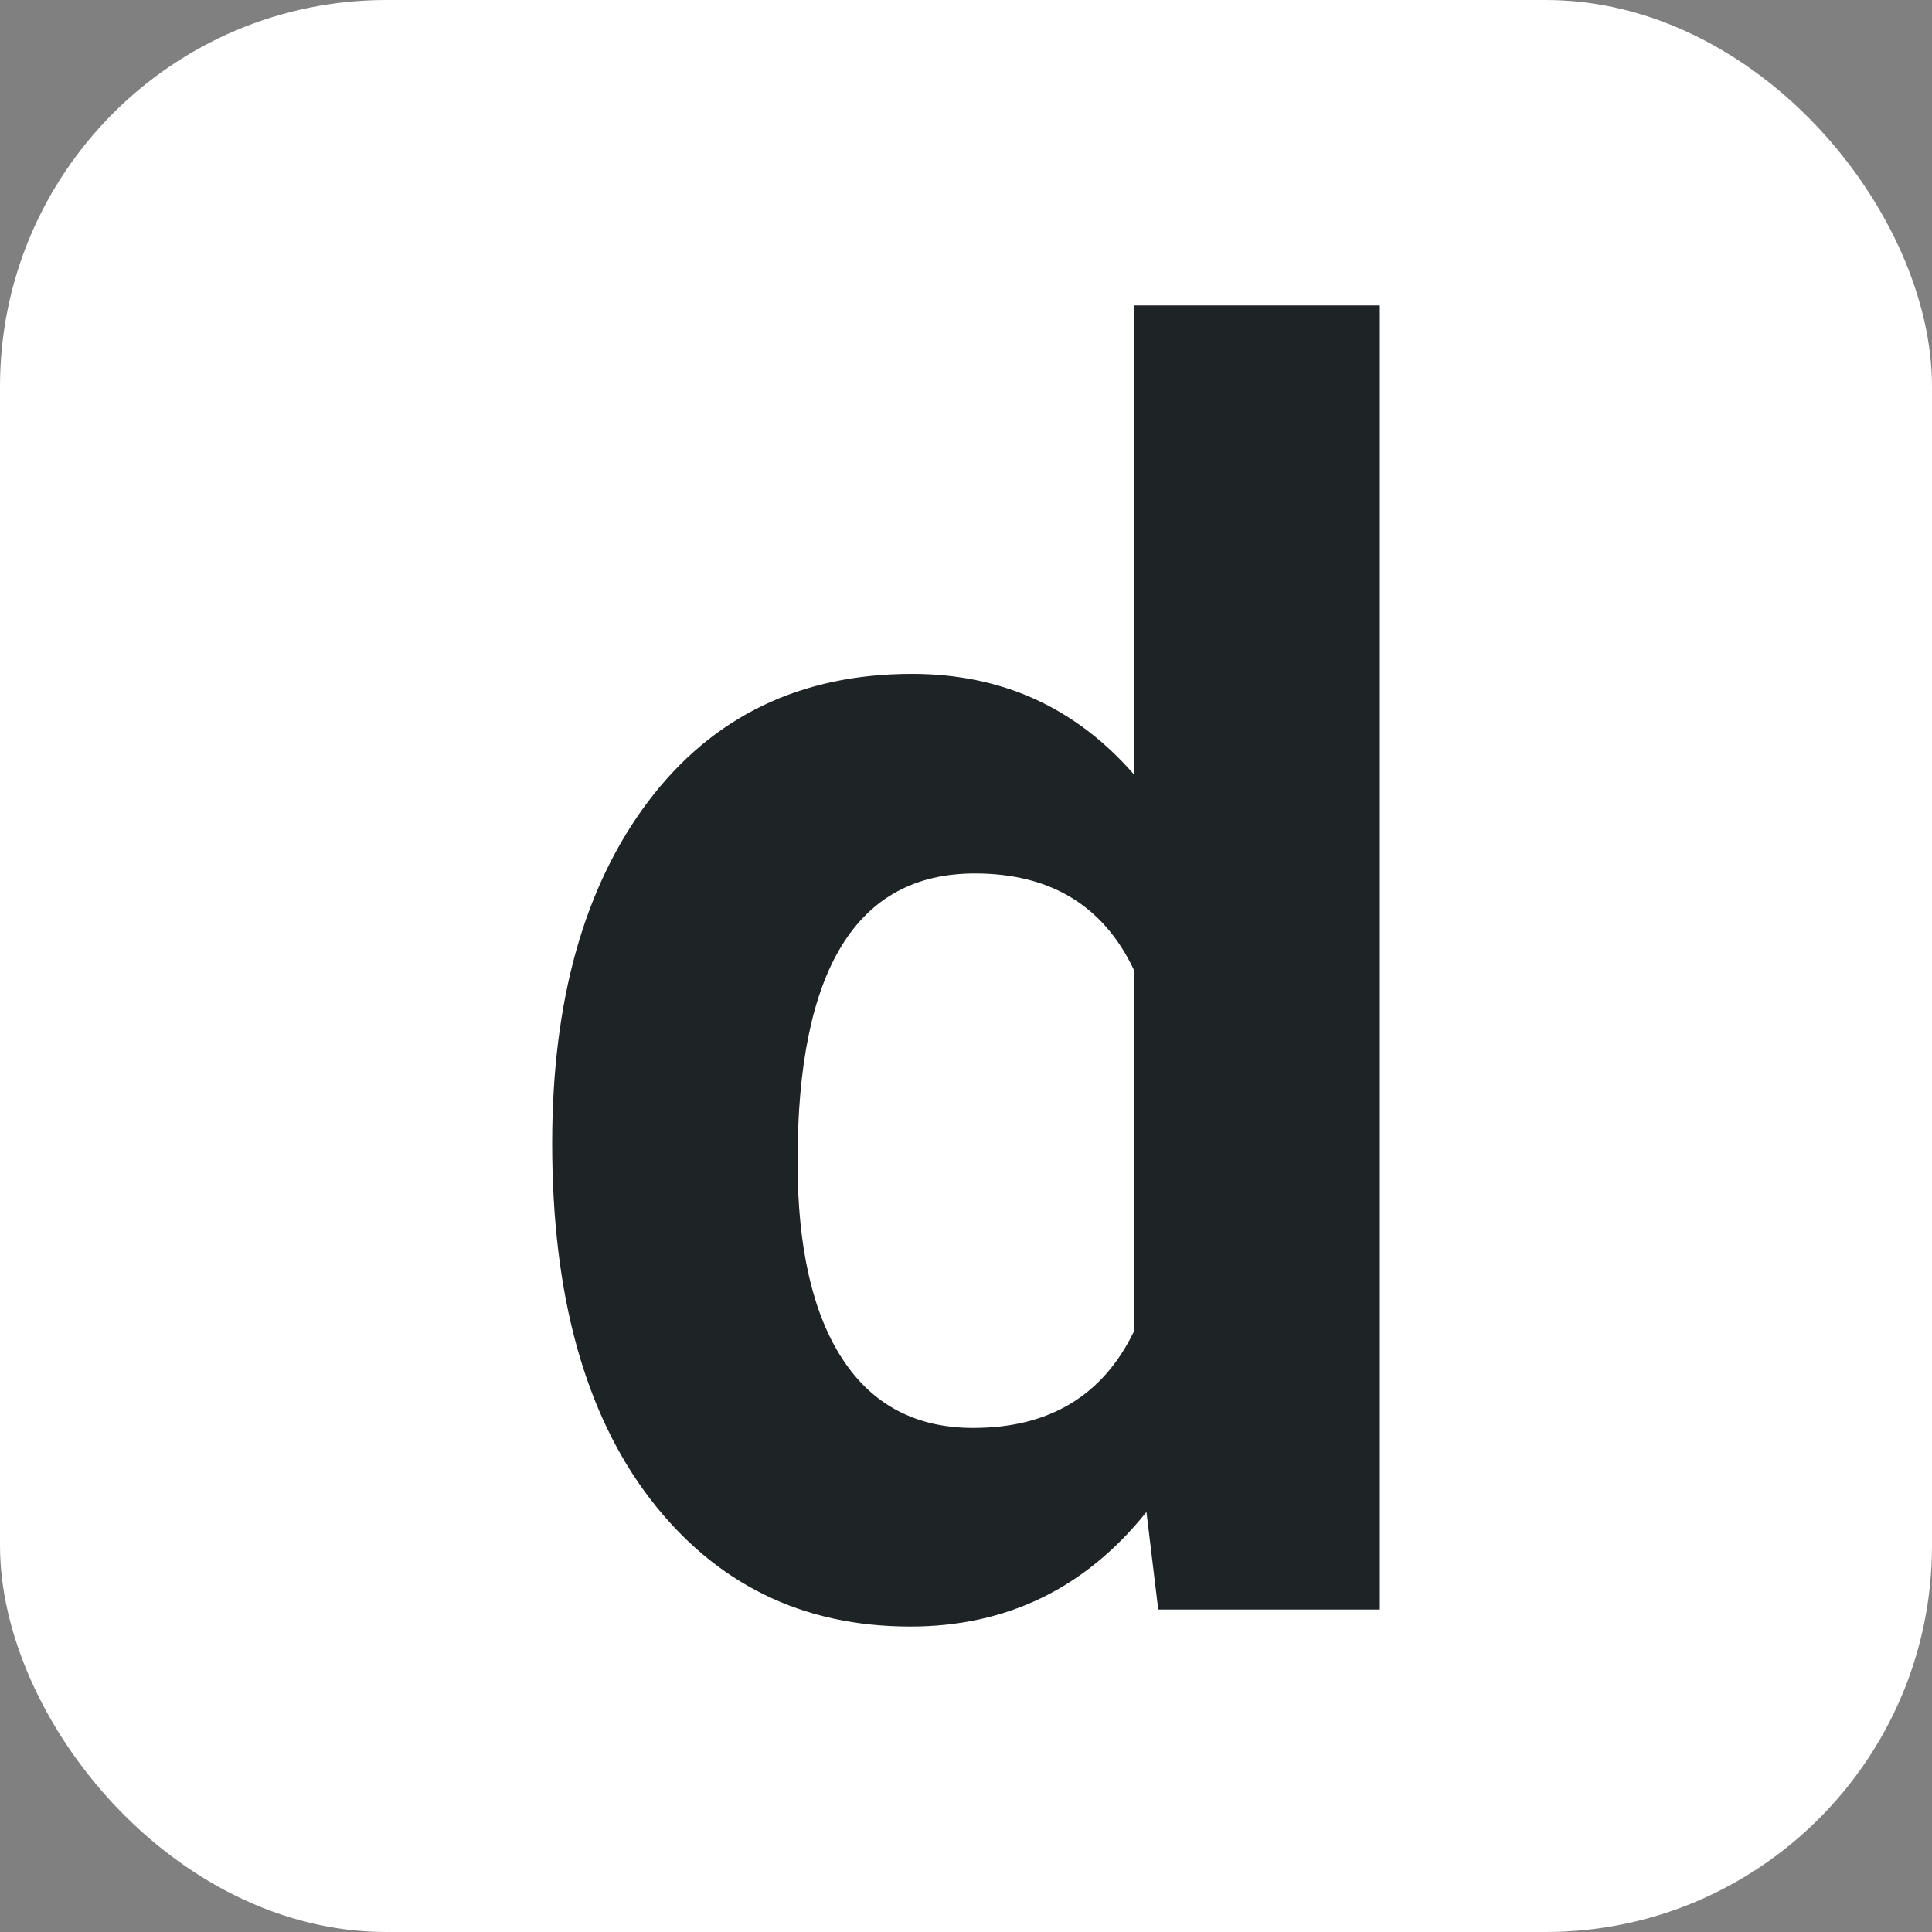
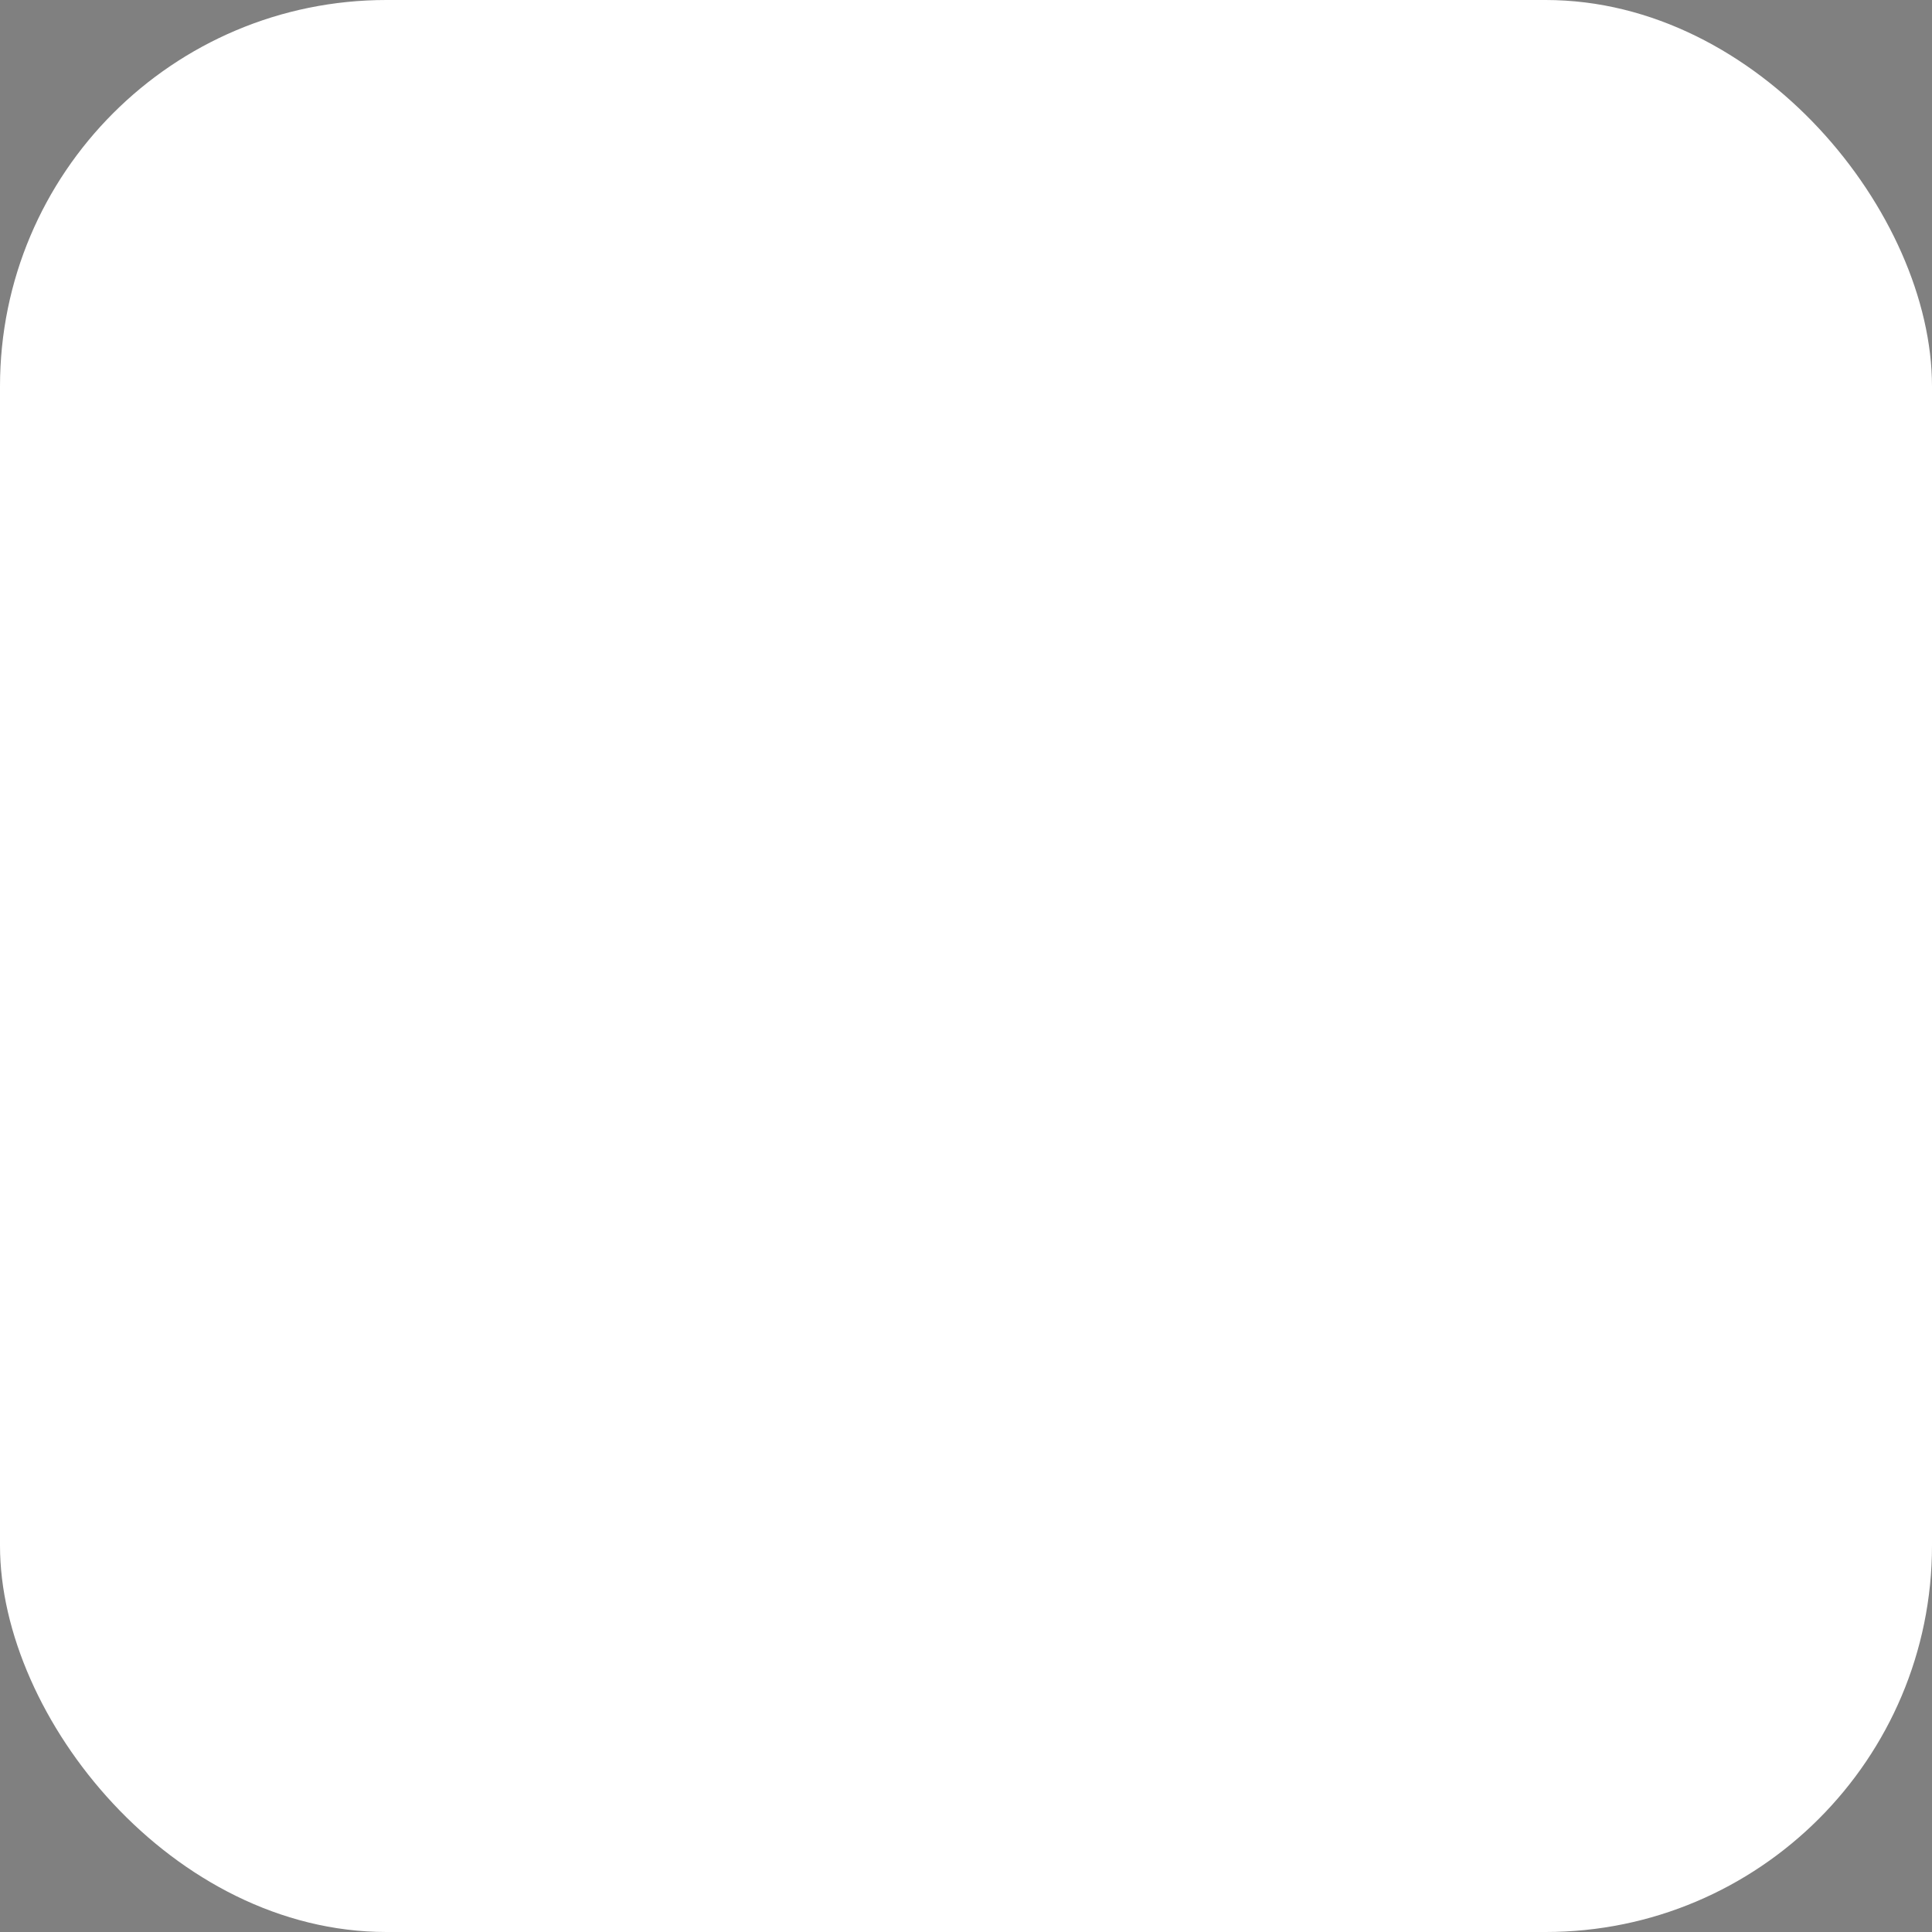
<svg xmlns="http://www.w3.org/2000/svg" width="256" height="256" viewBox="0 0 100 100">
  <rect x="0" y="0" width="100" height="100" fill="#808080" stroke="none" />
  <rect width="100" height="100" rx="20" fill="#ffffff" />
-   <path d="M28.58 59.18L28.58 59.18Q28.58 48.07 33.56 41.47Q38.55 34.88 47.21 34.88L47.21 34.88Q54.15 34.88 58.68 40.07L58.68 40.07L58.68 15.81L71.42 15.81L71.42 83.31L59.95 83.31L59.34 78.26Q54.59 84.19 47.12 84.19L47.12 84.19Q38.73 84.19 33.65 77.58Q28.58 70.96 28.58 59.18ZM41.28 60.11L41.28 60.11Q41.28 66.79 43.61 70.35Q45.94 73.91 50.37 73.91L50.37 73.91Q56.26 73.91 58.68 68.94L58.68 68.94L58.68 50.18Q56.31 45.21 50.46 45.21L50.46 45.21Q41.28 45.21 41.28 60.11Z" fill="#1e2426" />
</svg>